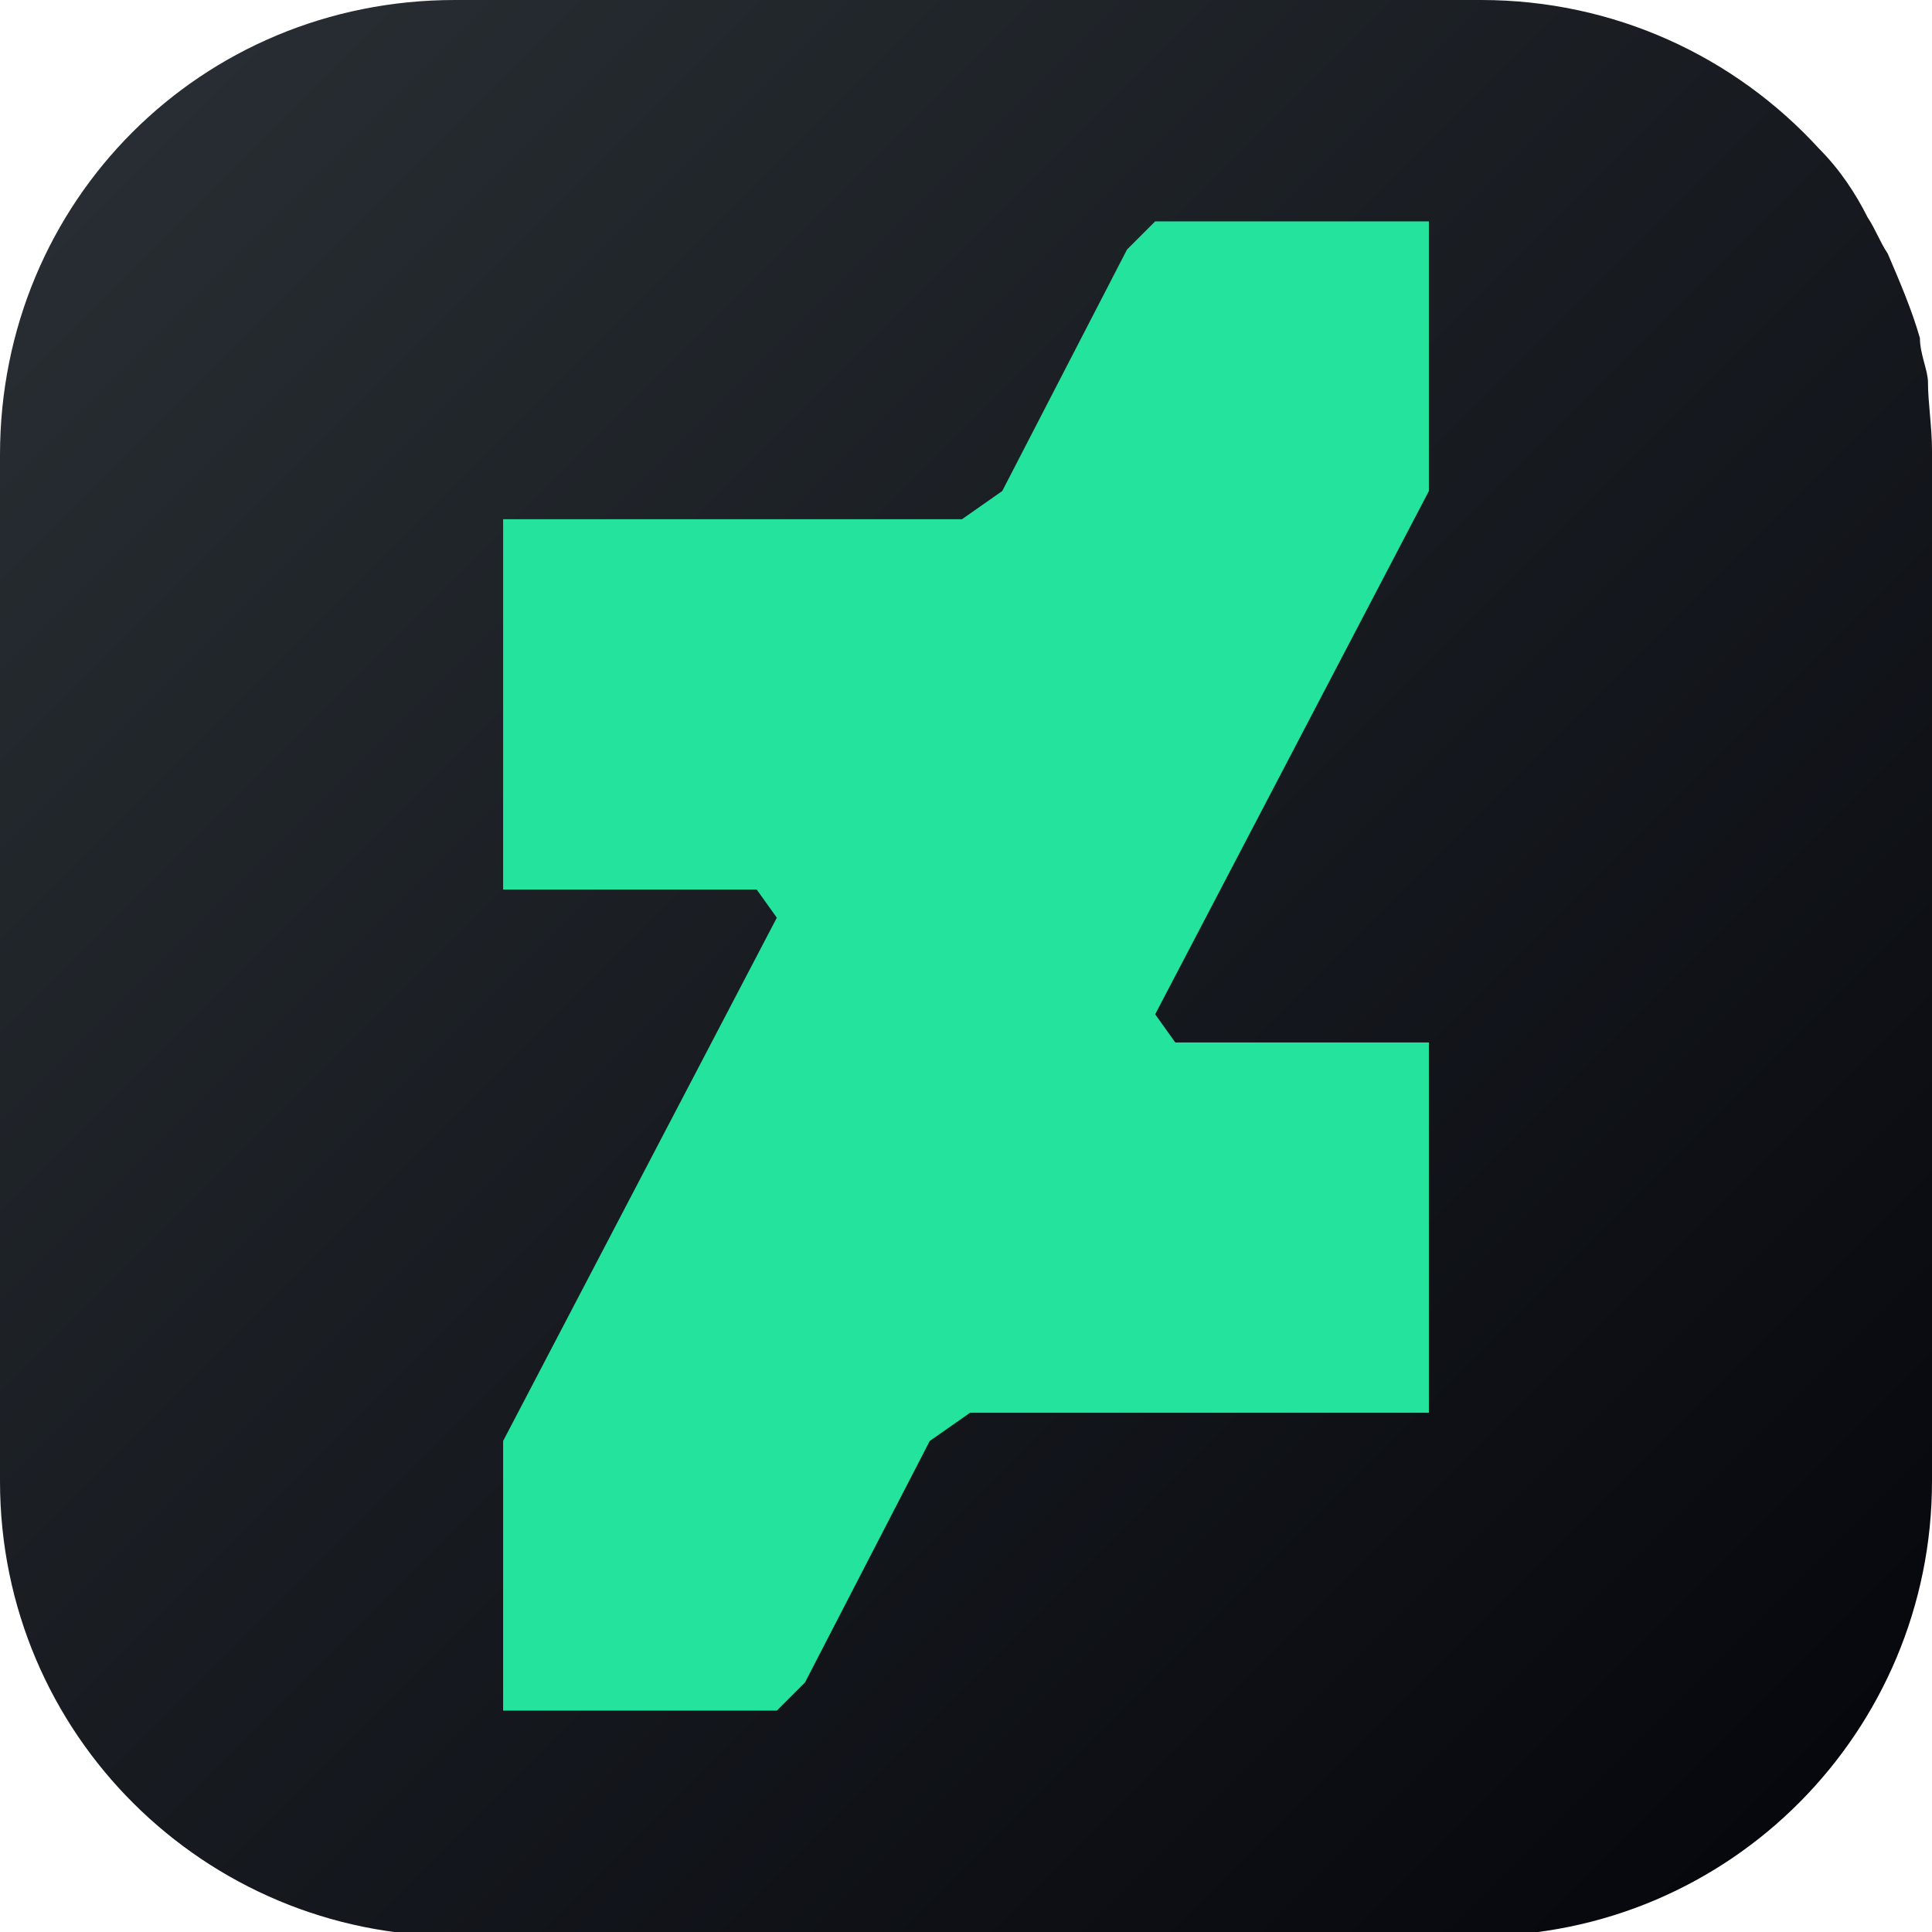
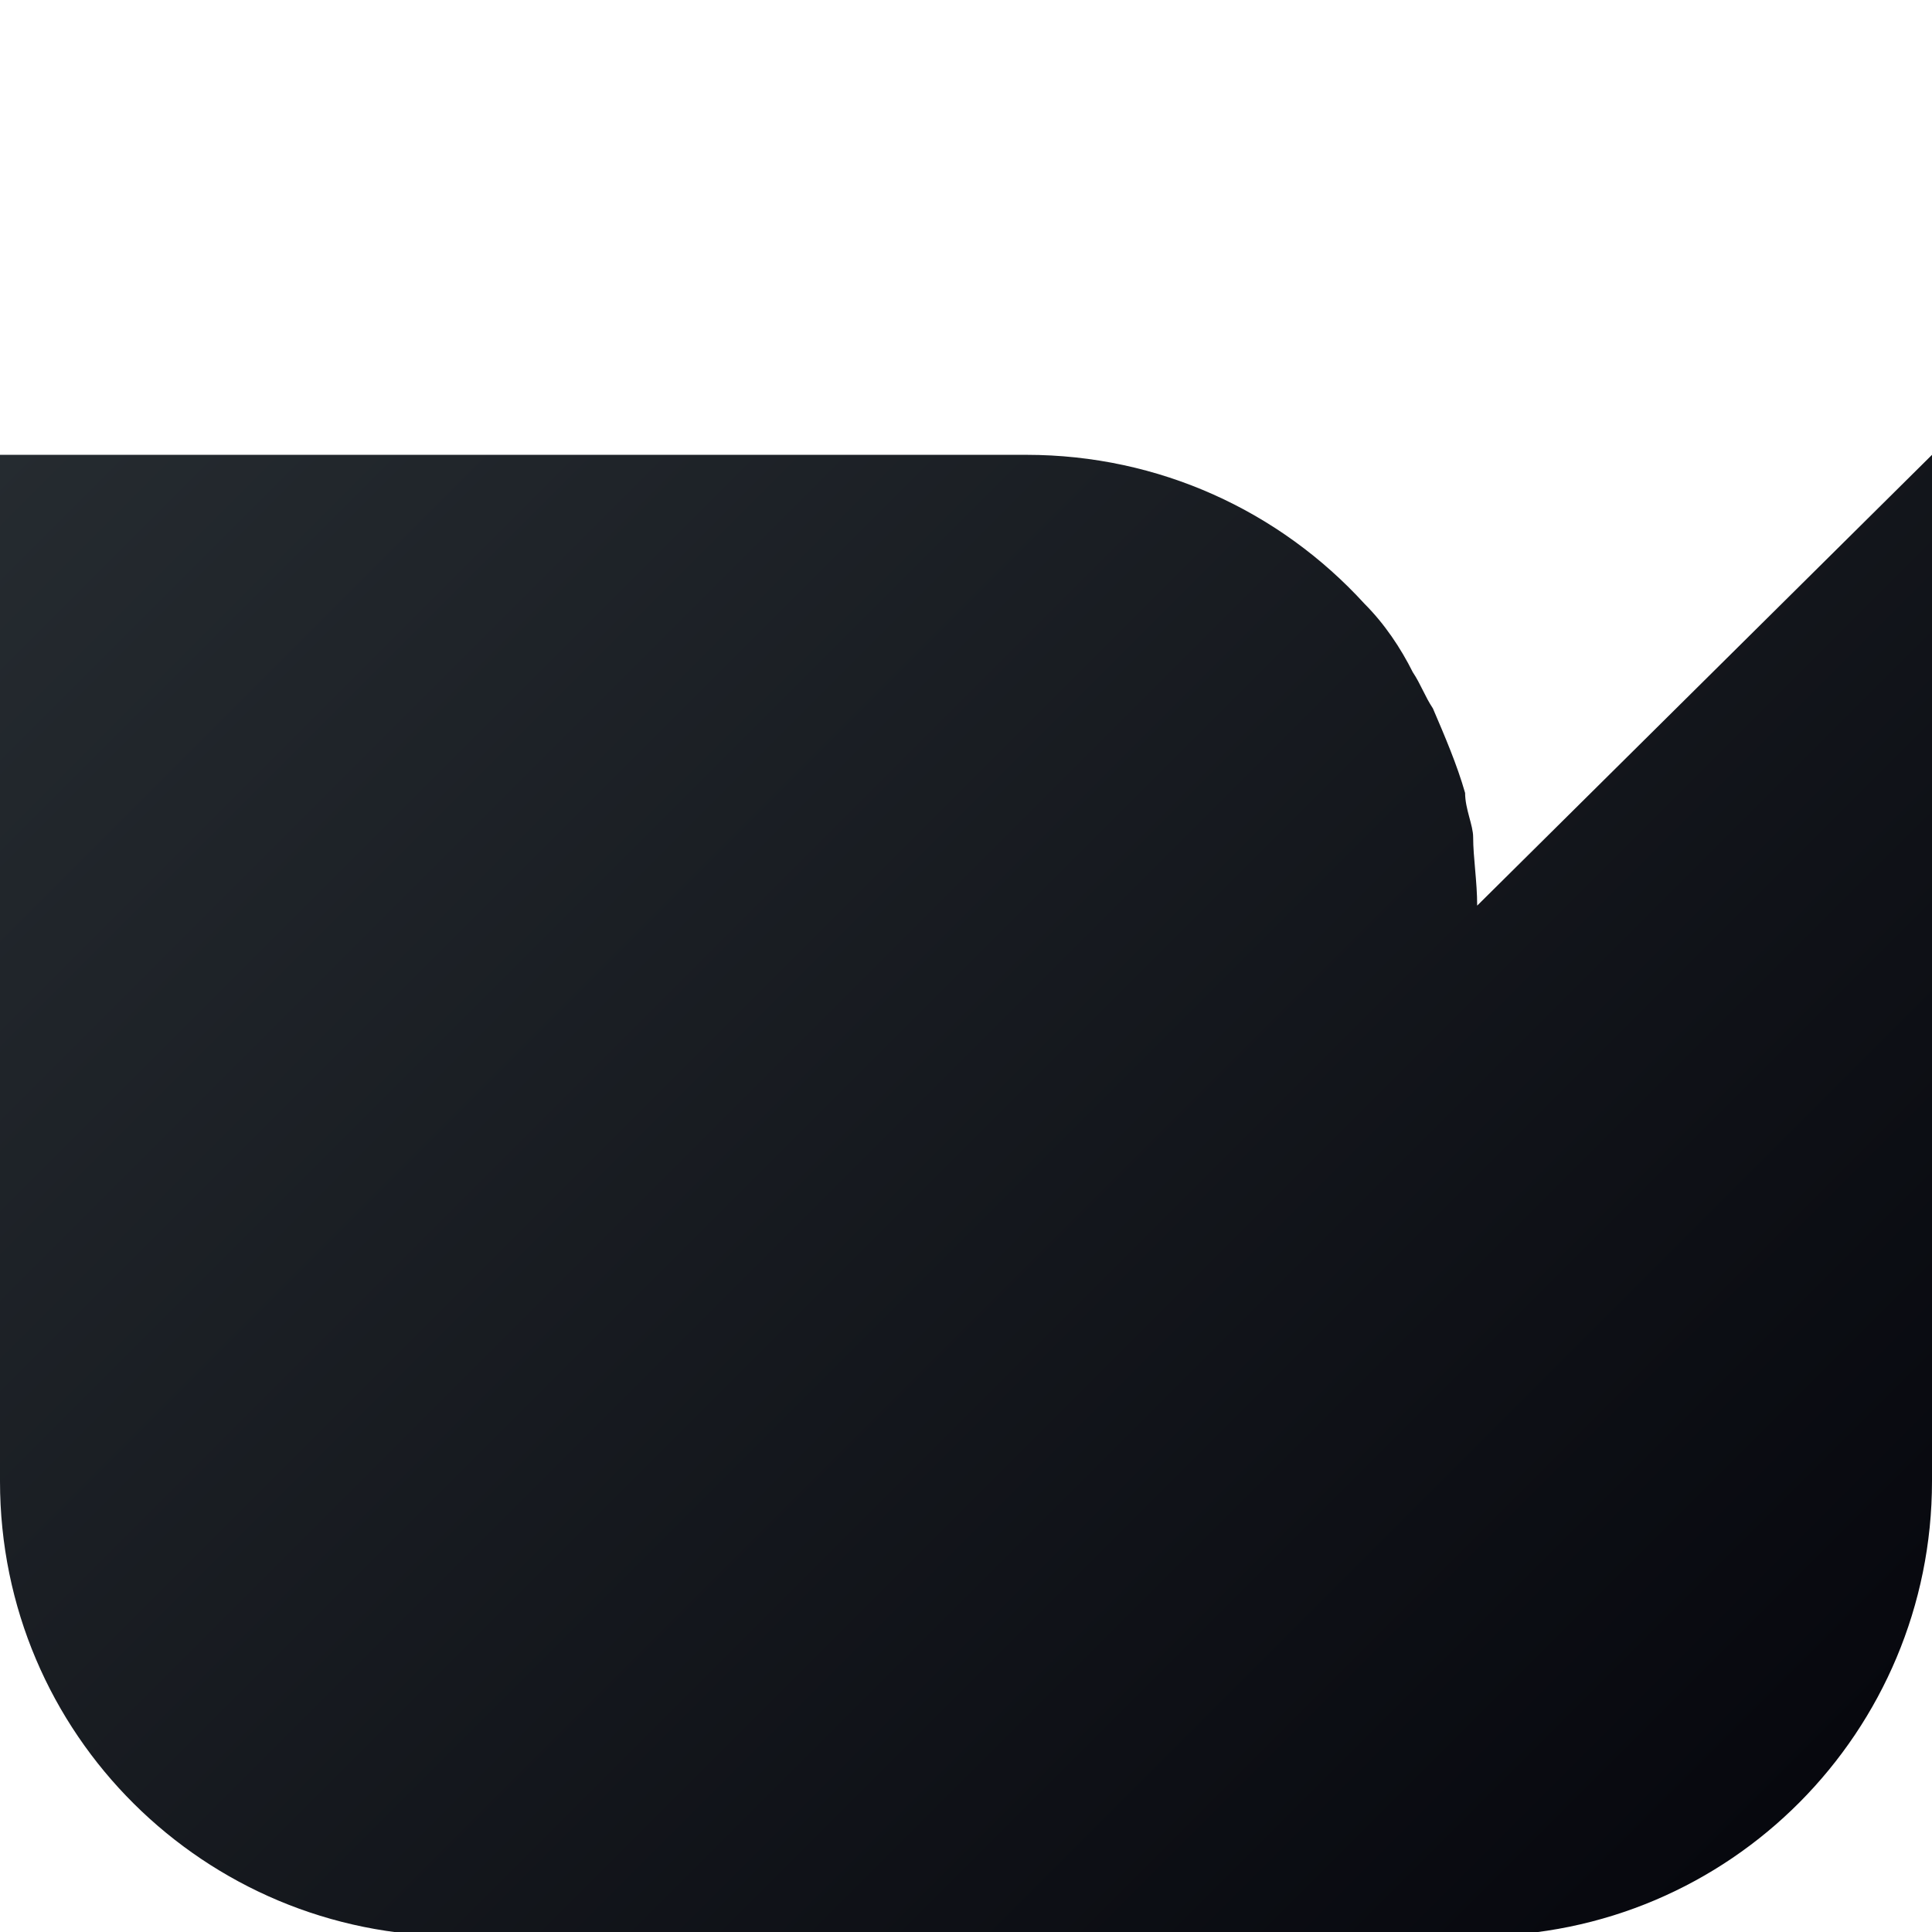
<svg xmlns="http://www.w3.org/2000/svg" id="Layer_2" data-name="Layer 2" version="1.1" viewBox="0 0 48 48">
  <defs>
    <style>
      .cls-1 {
        fill: #24e39d;
      }

      .cls-1, .cls-2 {
        stroke-width: 0px;
      }

      .cls-2 {
        fill: url(#Sfumatura_senza_nome_10);
      }
    </style>
    <linearGradient id="Sfumatura_senza_nome_10" data-name="Sfumatura senza nome 10" x1="3.3" y1="3.3" x2="44.7" y2="44.7" gradientUnits="userSpaceOnUse">
      <stop offset="0" stop-color="#272d32" />
      <stop offset="1" stop-color="#07080e" />
    </linearGradient>
  </defs>
  <g id="_--production" data-name="--production">
    <g id="logomark.square.gradient">
-       <path id="background" class="cls-2" d="M48,11.3v25.5c0,6.2-5,11.3-11.3,11.3H11.3c-6.2,0-11.3-5-11.3-11.3V11.3C0,5,5,0,11.3,0h25.5c3.3,0,6.3,1.4,8.4,3.7.5.5.9,1.1,1.2,1.7.2.3.3.6.5.9.3.7.6,1.4.8,2.1,0,.4.2.8.2,1.1,0,.5.1,1.1.1,1.7Z" />
+       <path id="background" class="cls-2" d="M48,11.3v25.5c0,6.2-5,11.3-11.3,11.3H11.3c-6.2,0-11.3-5-11.3-11.3V11.3h25.5c3.3,0,6.3,1.4,8.4,3.7.5.5.9,1.1,1.2,1.7.2.3.3.6.5.9.3.7.6,1.4.8,2.1,0,.4.2.8.2,1.1,0,.5.1,1.1.1,1.7Z" />
    </g>
  </g>
-   <polygon id="polygon8" class="cls-1" points="19.3 42.5 20 41.8 23.1 35.8 24.1 35.1 35.5 35.1 35.5 25.9 29.2 25.9 28.7 25.2 35.5 12.2 35.5 5.5 35.4 5.5 28.7 5.5 28 6.2 24.9 12.2 23.9 12.9 12.5 12.9 12.5 22.1 18.8 22.1 19.3 22.8 12.5 35.8 12.5 42.5 12.5 42.5 19.3 42.5" />
</svg>